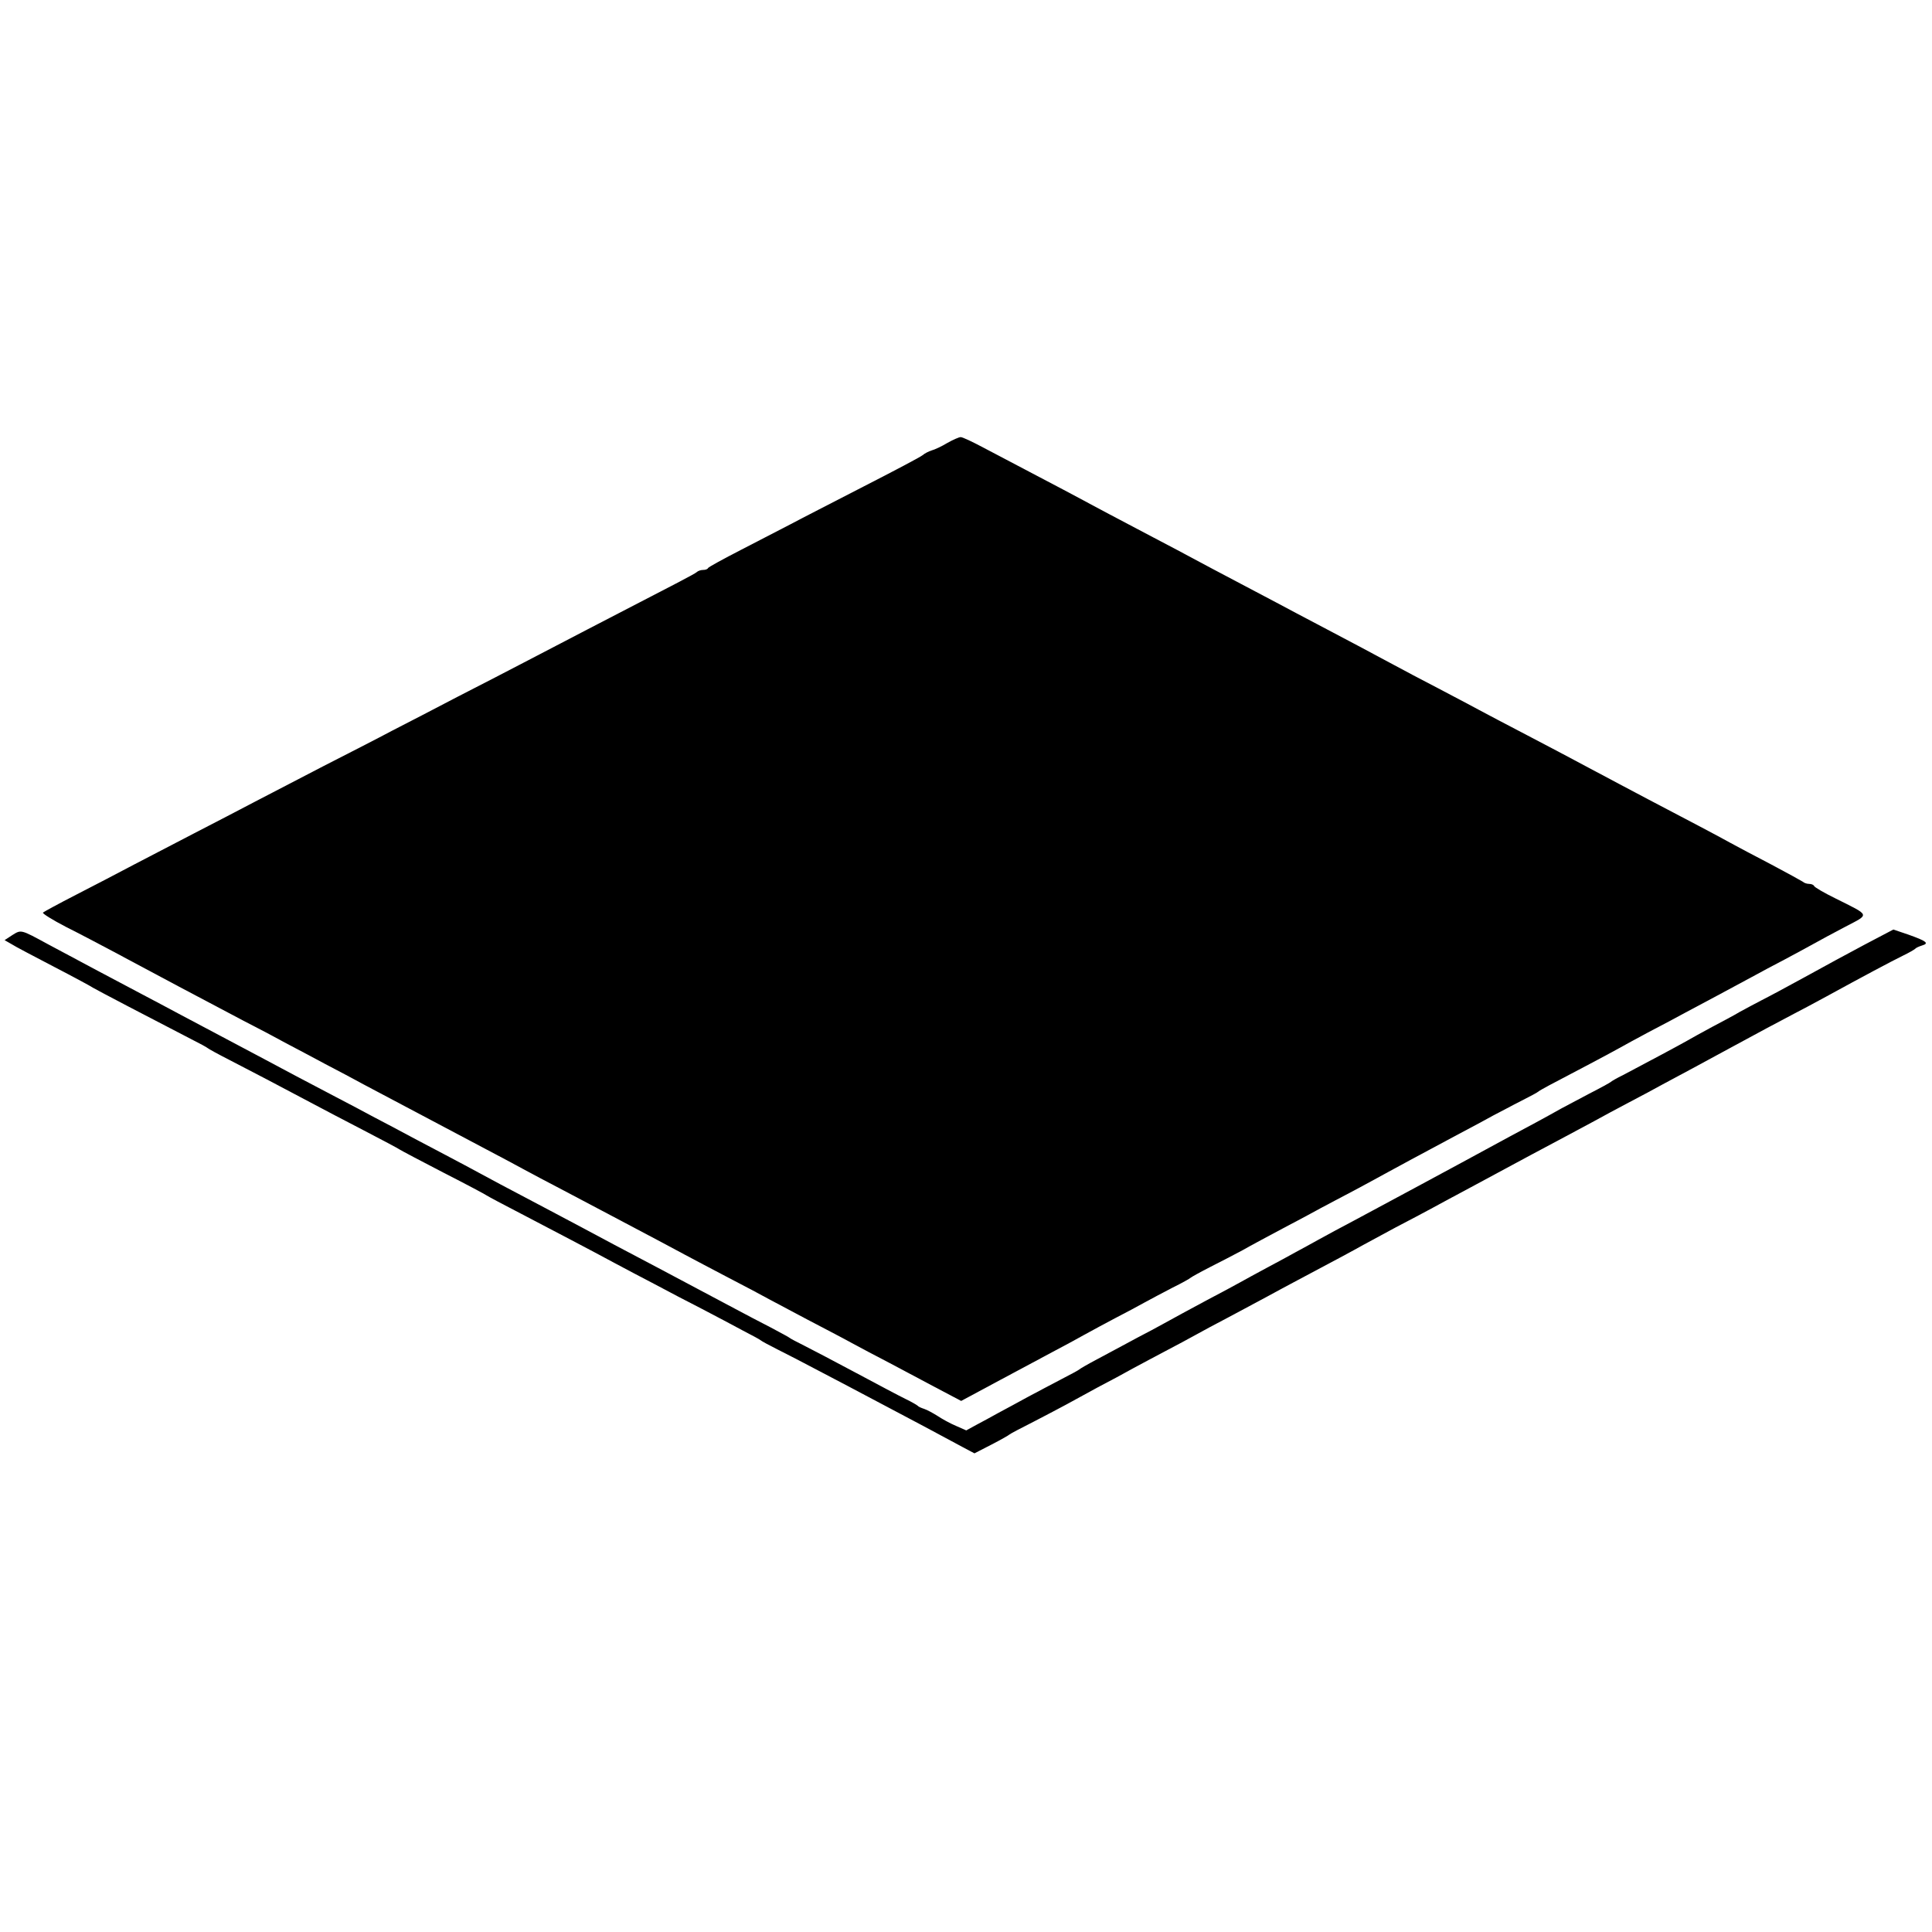
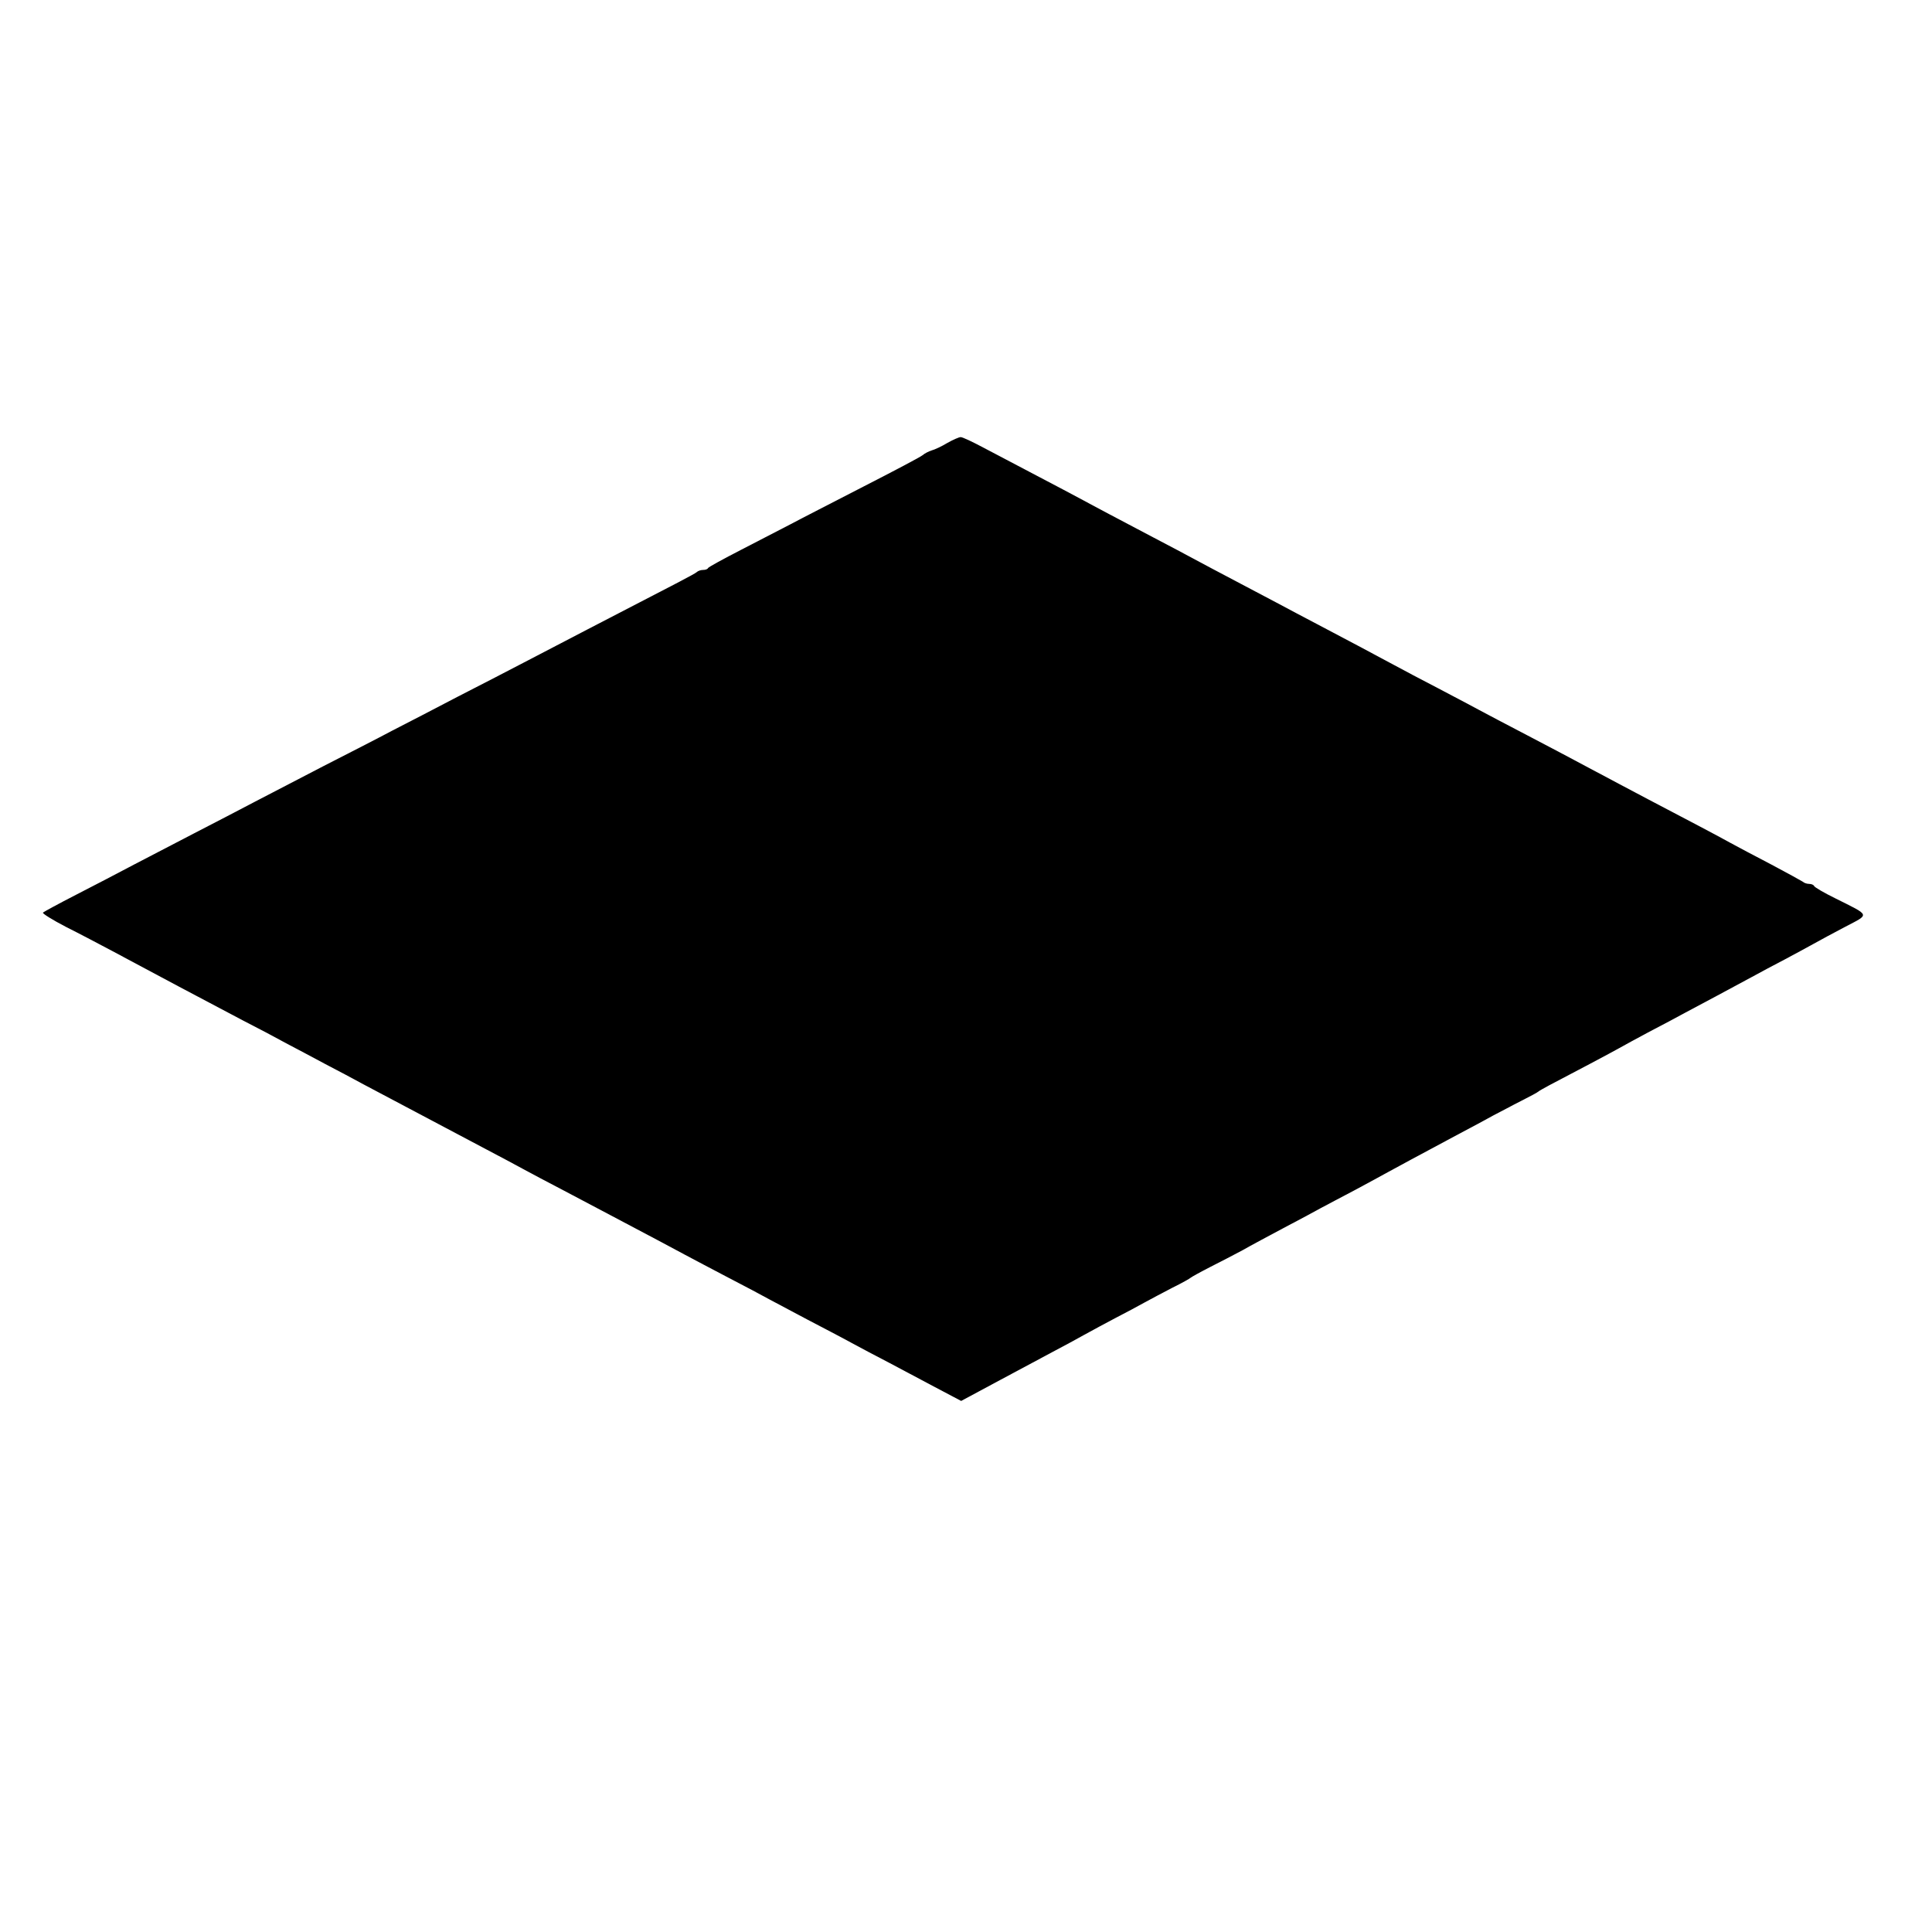
<svg xmlns="http://www.w3.org/2000/svg" version="1.0" width="800pt" height="800pt" viewBox="0 0 800 800" preserveAspectRatio="xMidYMid meet">
  <g transform="translate(0,800) scale(0.1,-0.1)" fill="#000000" stroke="none">
    <path d="M3923 6166 c-23 -14 -53 -28 -65 -31 -13 -4 -30 -13 -38 -20 -8 -7 -118 -65 -245 -130 -126 -65 -261 -134 -300 -155 -38 -20 -131 -68 -205 -106 -74 -38 -136 -72 -138 -76 -2 -5 -11 -8 -21 -8 -9 0 -21 -4 -26 -9 -9 -8 -75 -42 -450 -236 -82 -43 -202 -105 -265 -138 -63 -33 -187 -97 -275 -142 -88 -46 -209 -109 -270 -140 -60 -32 -189 -98 -285 -147 -96 -50 -224 -116 -285 -148 -60 -32 -173 -90 -250 -130 -77 -40 -189 -98 -250 -130 -60 -32 -168 -88 -240 -125 -72 -37 -133 -70 -137 -74 -4 -3 39 -30 95 -59 56 -28 143 -74 192 -100 196 -105 350 -187 540 -287 61 -31 142 -74 180 -95 39 -20 111 -59 160 -85 50 -26 122 -64 160 -85 39 -21 115 -61 170 -90 55 -29 132 -70 170 -90 39 -21 115 -61 170 -90 55 -29 123 -65 150 -80 28 -15 104 -56 170 -90 66 -35 154 -81 195 -103 204 -108 250 -132 305 -162 33 -18 114 -60 180 -95 66 -34 143 -75 170 -90 28 -15 100 -53 160 -85 61 -32 142 -74 180 -95 39 -21 108 -58 155 -82 47 -25 133 -71 192 -102 l108 -57 162 87 c90 48 192 103 228 122 36 19 90 48 120 65 30 17 89 48 130 70 41 21 95 50 120 64 25 14 77 41 115 61 39 19 72 38 75 41 3 3 39 23 80 44 41 21 102 52 135 70 33 19 110 60 170 92 61 32 130 69 155 83 25 13 88 47 140 74 52 28 115 62 140 76 49 27 109 59 275 148 61 32 133 71 160 86 28 14 79 42 115 60 36 18 67 35 70 38 3 3 23 14 45 26 92 48 262 138 290 154 17 10 73 40 125 68 52 27 118 62 145 77 28 15 88 47 135 72 47 25 112 60 145 78 33 18 94 51 135 72 41 22 95 51 120 65 25 14 84 46 132 71 101 53 104 44 -42 117 -47 23 -86 46 -88 51 -2 5 -11 9 -21 9 -9 0 -21 4 -26 9 -6 4 -64 36 -130 71 -66 34 -142 75 -170 90 -61 34 -182 97 -340 180 -66 35 -176 93 -245 130 -69 37 -188 100 -265 140 -77 40 -162 85 -190 100 -27 15 -104 55 -170 90 -66 34 -147 77 -180 95 -82 44 -211 113 -320 170 -49 26 -126 66 -170 90 -44 23 -125 66 -180 95 -55 29 -127 67 -160 85 -33 18 -109 58 -170 90 -60 32 -143 75 -182 96 -179 96 -225 120 -328 174 -60 32 -147 77 -192 101 -45 24 -87 44 -95 44 -7 0 -32 -11 -55 -24z" />
-     <path d="M51 4128 l-32 -21 28 -16 c15 -10 96 -52 178 -95 83 -43 155 -82 160 -86 9 -6 242 -128 405 -212 36 -18 67 -35 70 -38 3 -3 43 -25 90 -49 86 -44 217 -113 345 -181 39 -21 133 -70 210 -110 77 -40 145 -76 150 -80 6 -4 87 -47 180 -95 94 -48 175 -91 180 -95 6 -4 71 -39 145 -77 145 -76 274 -143 385 -203 39 -21 113 -60 165 -87 52 -28 140 -74 195 -102 55 -29 132 -69 170 -90 39 -20 72 -38 75 -41 3 -3 34 -20 70 -38 36 -18 112 -57 170 -88 58 -30 175 -92 260 -137 144 -76 210 -111 336 -179 l49 -26 70 36 c39 20 72 39 75 42 3 3 48 27 100 53 52 27 113 59 135 71 22 12 81 44 130 71 50 26 115 61 145 78 30 16 91 49 135 72 44 23 100 53 125 67 25 14 88 48 140 75 52 28 122 65 155 83 33 18 92 50 130 70 138 73 231 123 270 145 22 12 83 45 135 73 52 27 122 64 155 82 33 18 92 50 130 70 74 40 162 87 273 147 37 20 99 53 137 73 39 21 95 51 125 67 30 17 96 52 145 78 50 26 113 60 140 75 28 15 84 45 125 67 41 22 111 60 155 84 105 57 209 113 265 142 25 13 86 45 135 72 144 79 266 144 315 168 25 12 47 25 50 28 3 4 16 10 29 14 30 9 19 18 -57 45 l-62 21 -118 -62 c-64 -34 -175 -94 -247 -134 -71 -39 -153 -83 -181 -97 -27 -14 -68 -36 -90 -48 -21 -13 -73 -40 -114 -62 -41 -22 -88 -48 -105 -58 -28 -16 -166 -90 -265 -142 -25 -12 -47 -25 -50 -28 -3 -3 -43 -25 -90 -49 -47 -25 -98 -52 -115 -61 -60 -34 -142 -78 -215 -117 -80 -44 -316 -171 -390 -211 -69 -37 -156 -84 -255 -137 -49 -26 -115 -61 -145 -78 -30 -17 -73 -40 -95 -52 -22 -12 -76 -42 -120 -65 -44 -24 -93 -50 -110 -60 -16 -9 -79 -43 -140 -75 -60 -32 -139 -75 -175 -95 -36 -20 -72 -39 -80 -43 -8 -4 -42 -22 -75 -40 -33 -18 -89 -48 -125 -67 -36 -19 -67 -37 -70 -40 -3 -3 -36 -21 -75 -41 -38 -20 -101 -53 -140 -74 -38 -21 -92 -50 -120 -65 -27 -15 -69 -38 -92 -50 l-42 -23 -43 19 c-24 10 -58 29 -76 41 -19 12 -43 25 -55 29 -12 4 -24 9 -27 13 -3 3 -25 16 -50 28 -25 12 -117 61 -205 108 -88 47 -185 98 -215 113 -30 15 -57 29 -60 32 -3 3 -39 22 -80 44 -41 21 -106 55 -145 76 -77 41 -169 90 -320 170 -55 29 -136 72 -180 95 -162 87 -388 206 -475 252 -41 22 -106 57 -145 78 -38 20 -126 67 -195 103 -69 37 -152 81 -185 98 -33 18 -103 55 -155 82 -105 55 -219 115 -325 172 -68 36 -113 60 -315 167 -52 28 -124 66 -160 85 -36 19 -119 63 -185 98 -66 35 -159 85 -206 110 -114 62 -111 61 -148 38z" />
  </g>
</svg>